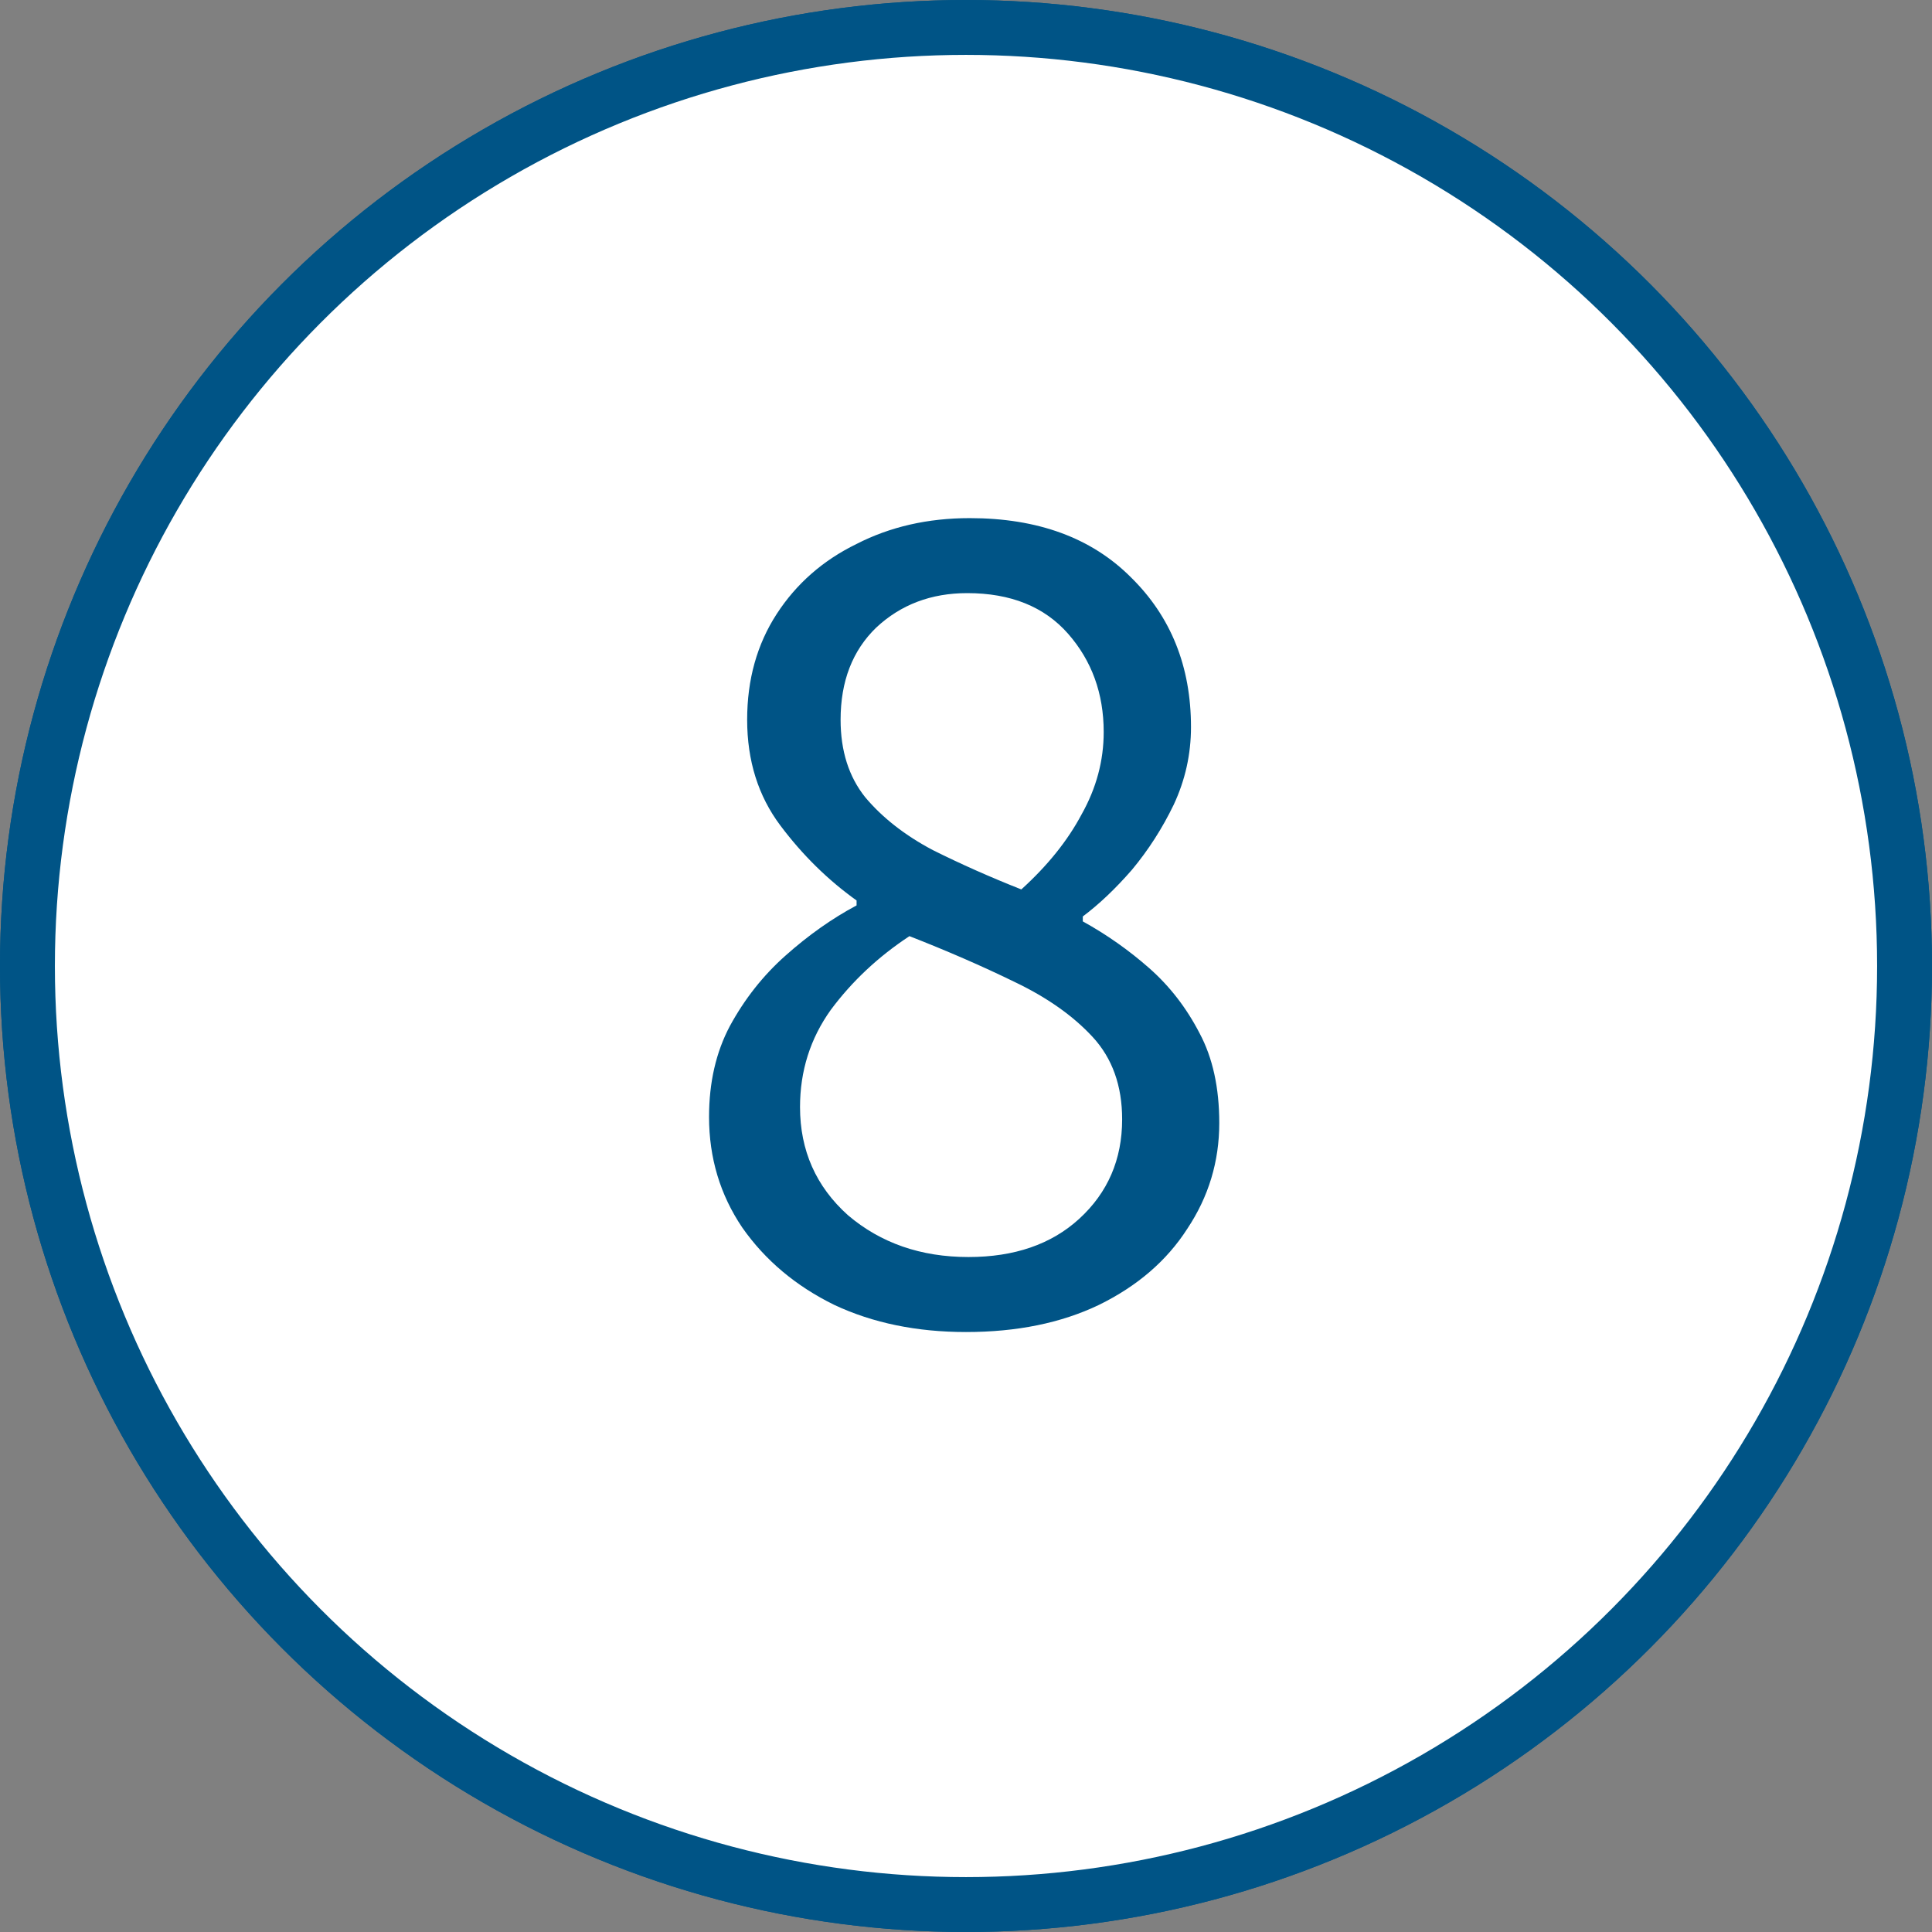
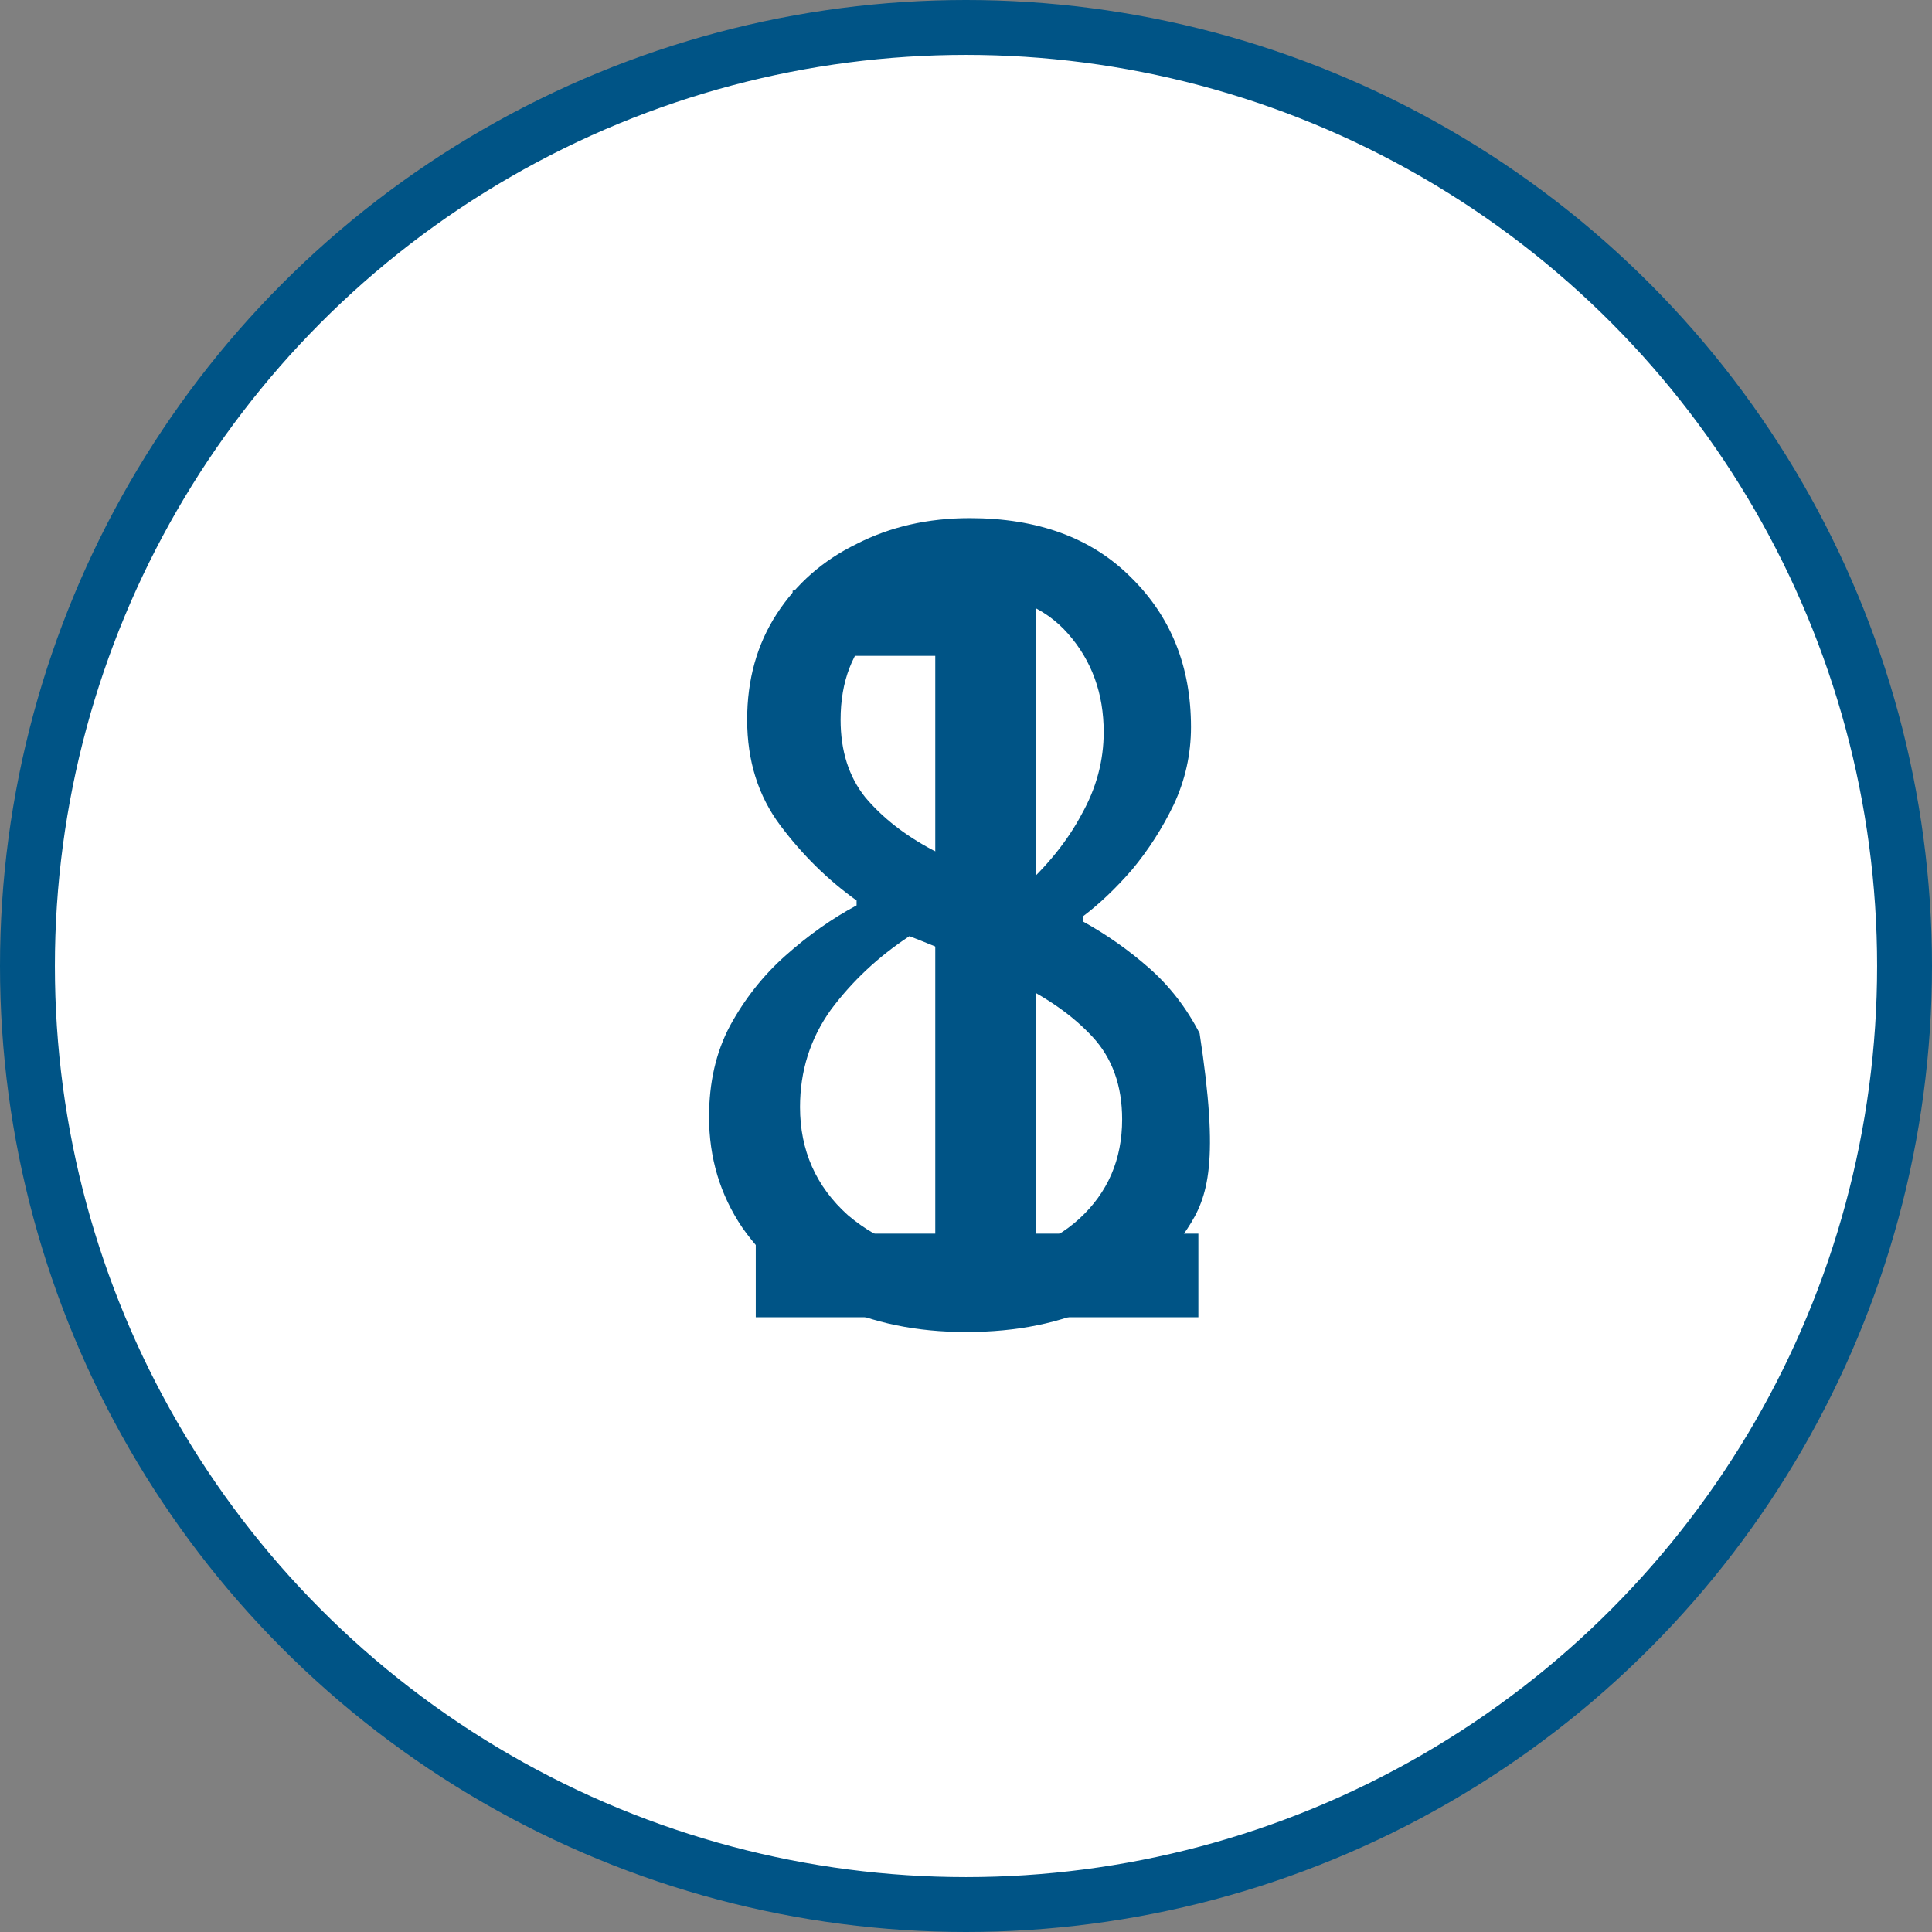
<svg xmlns="http://www.w3.org/2000/svg" width="44" height="44" viewBox="0 0 44 44" fill="none">
  <rect x="0" y="0" width="44" height="44" fill="#808080" stroke="none" />
  <circle cx="22" cy="22" r="21.375" fill="white" stroke="#005486" stroke-width="1.25" />
  <path d="M17.212 30V28.096H21.3V14.936H18.052V13.452C18.873 13.303 19.583 13.125 20.18 12.92C20.796 12.696 21.347 12.435 21.832 12.136H23.596V28.096H27.292V30H17.212Z" fill="#005486" />
-   <circle cx="22" cy="22" r="21.375" fill="white" stroke="#005486" stroke-width="1.25" />
-   <path d="M22 30.336C20.88 30.336 19.881 30.131 19.004 29.72C18.127 29.291 17.427 28.703 16.904 27.956C16.4 27.209 16.148 26.369 16.148 25.436C16.148 24.652 16.307 23.961 16.624 23.364C16.96 22.748 17.38 22.216 17.884 21.768C18.407 21.301 18.948 20.919 19.508 20.62V20.508C18.855 20.041 18.276 19.472 17.772 18.8C17.268 18.128 17.016 17.325 17.016 16.392C17.016 15.477 17.24 14.675 17.688 13.984C18.136 13.293 18.743 12.761 19.508 12.388C20.273 11.996 21.132 11.8 22.084 11.8C23.633 11.8 24.856 12.248 25.752 13.144C26.667 14.04 27.124 15.179 27.124 16.56C27.124 17.176 26.993 17.764 26.732 18.324C26.471 18.865 26.153 19.36 25.78 19.808C25.407 20.237 25.033 20.592 24.66 20.872V20.984C25.201 21.283 25.705 21.637 26.172 22.048C26.639 22.459 27.021 22.953 27.32 23.532C27.619 24.092 27.768 24.773 27.768 25.576C27.768 26.453 27.525 27.256 27.04 27.984C26.573 28.712 25.901 29.291 25.024 29.72C24.165 30.131 23.157 30.336 22 30.336ZM23.26 20.256C23.857 19.715 24.315 19.145 24.632 18.548C24.968 17.951 25.136 17.325 25.136 16.672C25.136 15.795 24.865 15.048 24.324 14.432C23.783 13.816 23.017 13.508 22.028 13.508C21.207 13.508 20.516 13.769 19.956 14.292C19.415 14.815 19.144 15.515 19.144 16.392C19.144 17.101 19.331 17.689 19.704 18.156C20.096 18.623 20.609 19.024 21.244 19.36C21.879 19.677 22.551 19.976 23.26 20.256ZM22.056 28.628C23.101 28.628 23.941 28.339 24.576 27.76C25.229 27.163 25.556 26.407 25.556 25.492C25.556 24.727 25.332 24.101 24.884 23.616C24.436 23.131 23.839 22.711 23.092 22.356C22.364 22.001 21.571 21.656 20.712 21.32C20.003 21.787 19.405 22.347 18.92 23C18.453 23.653 18.22 24.391 18.22 25.212C18.22 26.201 18.584 27.023 19.312 27.676C20.059 28.311 20.973 28.628 22.056 28.628Z" fill="#005486" />
+   <path d="M22 30.336C20.88 30.336 19.881 30.131 19.004 29.72C18.127 29.291 17.427 28.703 16.904 27.956C16.4 27.209 16.148 26.369 16.148 25.436C16.148 24.652 16.307 23.961 16.624 23.364C16.96 22.748 17.38 22.216 17.884 21.768C18.407 21.301 18.948 20.919 19.508 20.62V20.508C18.855 20.041 18.276 19.472 17.772 18.8C17.268 18.128 17.016 17.325 17.016 16.392C17.016 15.477 17.24 14.675 17.688 13.984C18.136 13.293 18.743 12.761 19.508 12.388C20.273 11.996 21.132 11.8 22.084 11.8C23.633 11.8 24.856 12.248 25.752 13.144C26.667 14.04 27.124 15.179 27.124 16.56C27.124 17.176 26.993 17.764 26.732 18.324C26.471 18.865 26.153 19.36 25.78 19.808C25.407 20.237 25.033 20.592 24.66 20.872V20.984C25.201 21.283 25.705 21.637 26.172 22.048C26.639 22.459 27.021 22.953 27.32 23.532C27.768 26.453 27.525 27.256 27.04 27.984C26.573 28.712 25.901 29.291 25.024 29.72C24.165 30.131 23.157 30.336 22 30.336ZM23.26 20.256C23.857 19.715 24.315 19.145 24.632 18.548C24.968 17.951 25.136 17.325 25.136 16.672C25.136 15.795 24.865 15.048 24.324 14.432C23.783 13.816 23.017 13.508 22.028 13.508C21.207 13.508 20.516 13.769 19.956 14.292C19.415 14.815 19.144 15.515 19.144 16.392C19.144 17.101 19.331 17.689 19.704 18.156C20.096 18.623 20.609 19.024 21.244 19.36C21.879 19.677 22.551 19.976 23.26 20.256ZM22.056 28.628C23.101 28.628 23.941 28.339 24.576 27.76C25.229 27.163 25.556 26.407 25.556 25.492C25.556 24.727 25.332 24.101 24.884 23.616C24.436 23.131 23.839 22.711 23.092 22.356C22.364 22.001 21.571 21.656 20.712 21.32C20.003 21.787 19.405 22.347 18.92 23C18.453 23.653 18.22 24.391 18.22 25.212C18.22 26.201 18.584 27.023 19.312 27.676C20.059 28.311 20.973 28.628 22.056 28.628Z" fill="#005486" />
</svg>